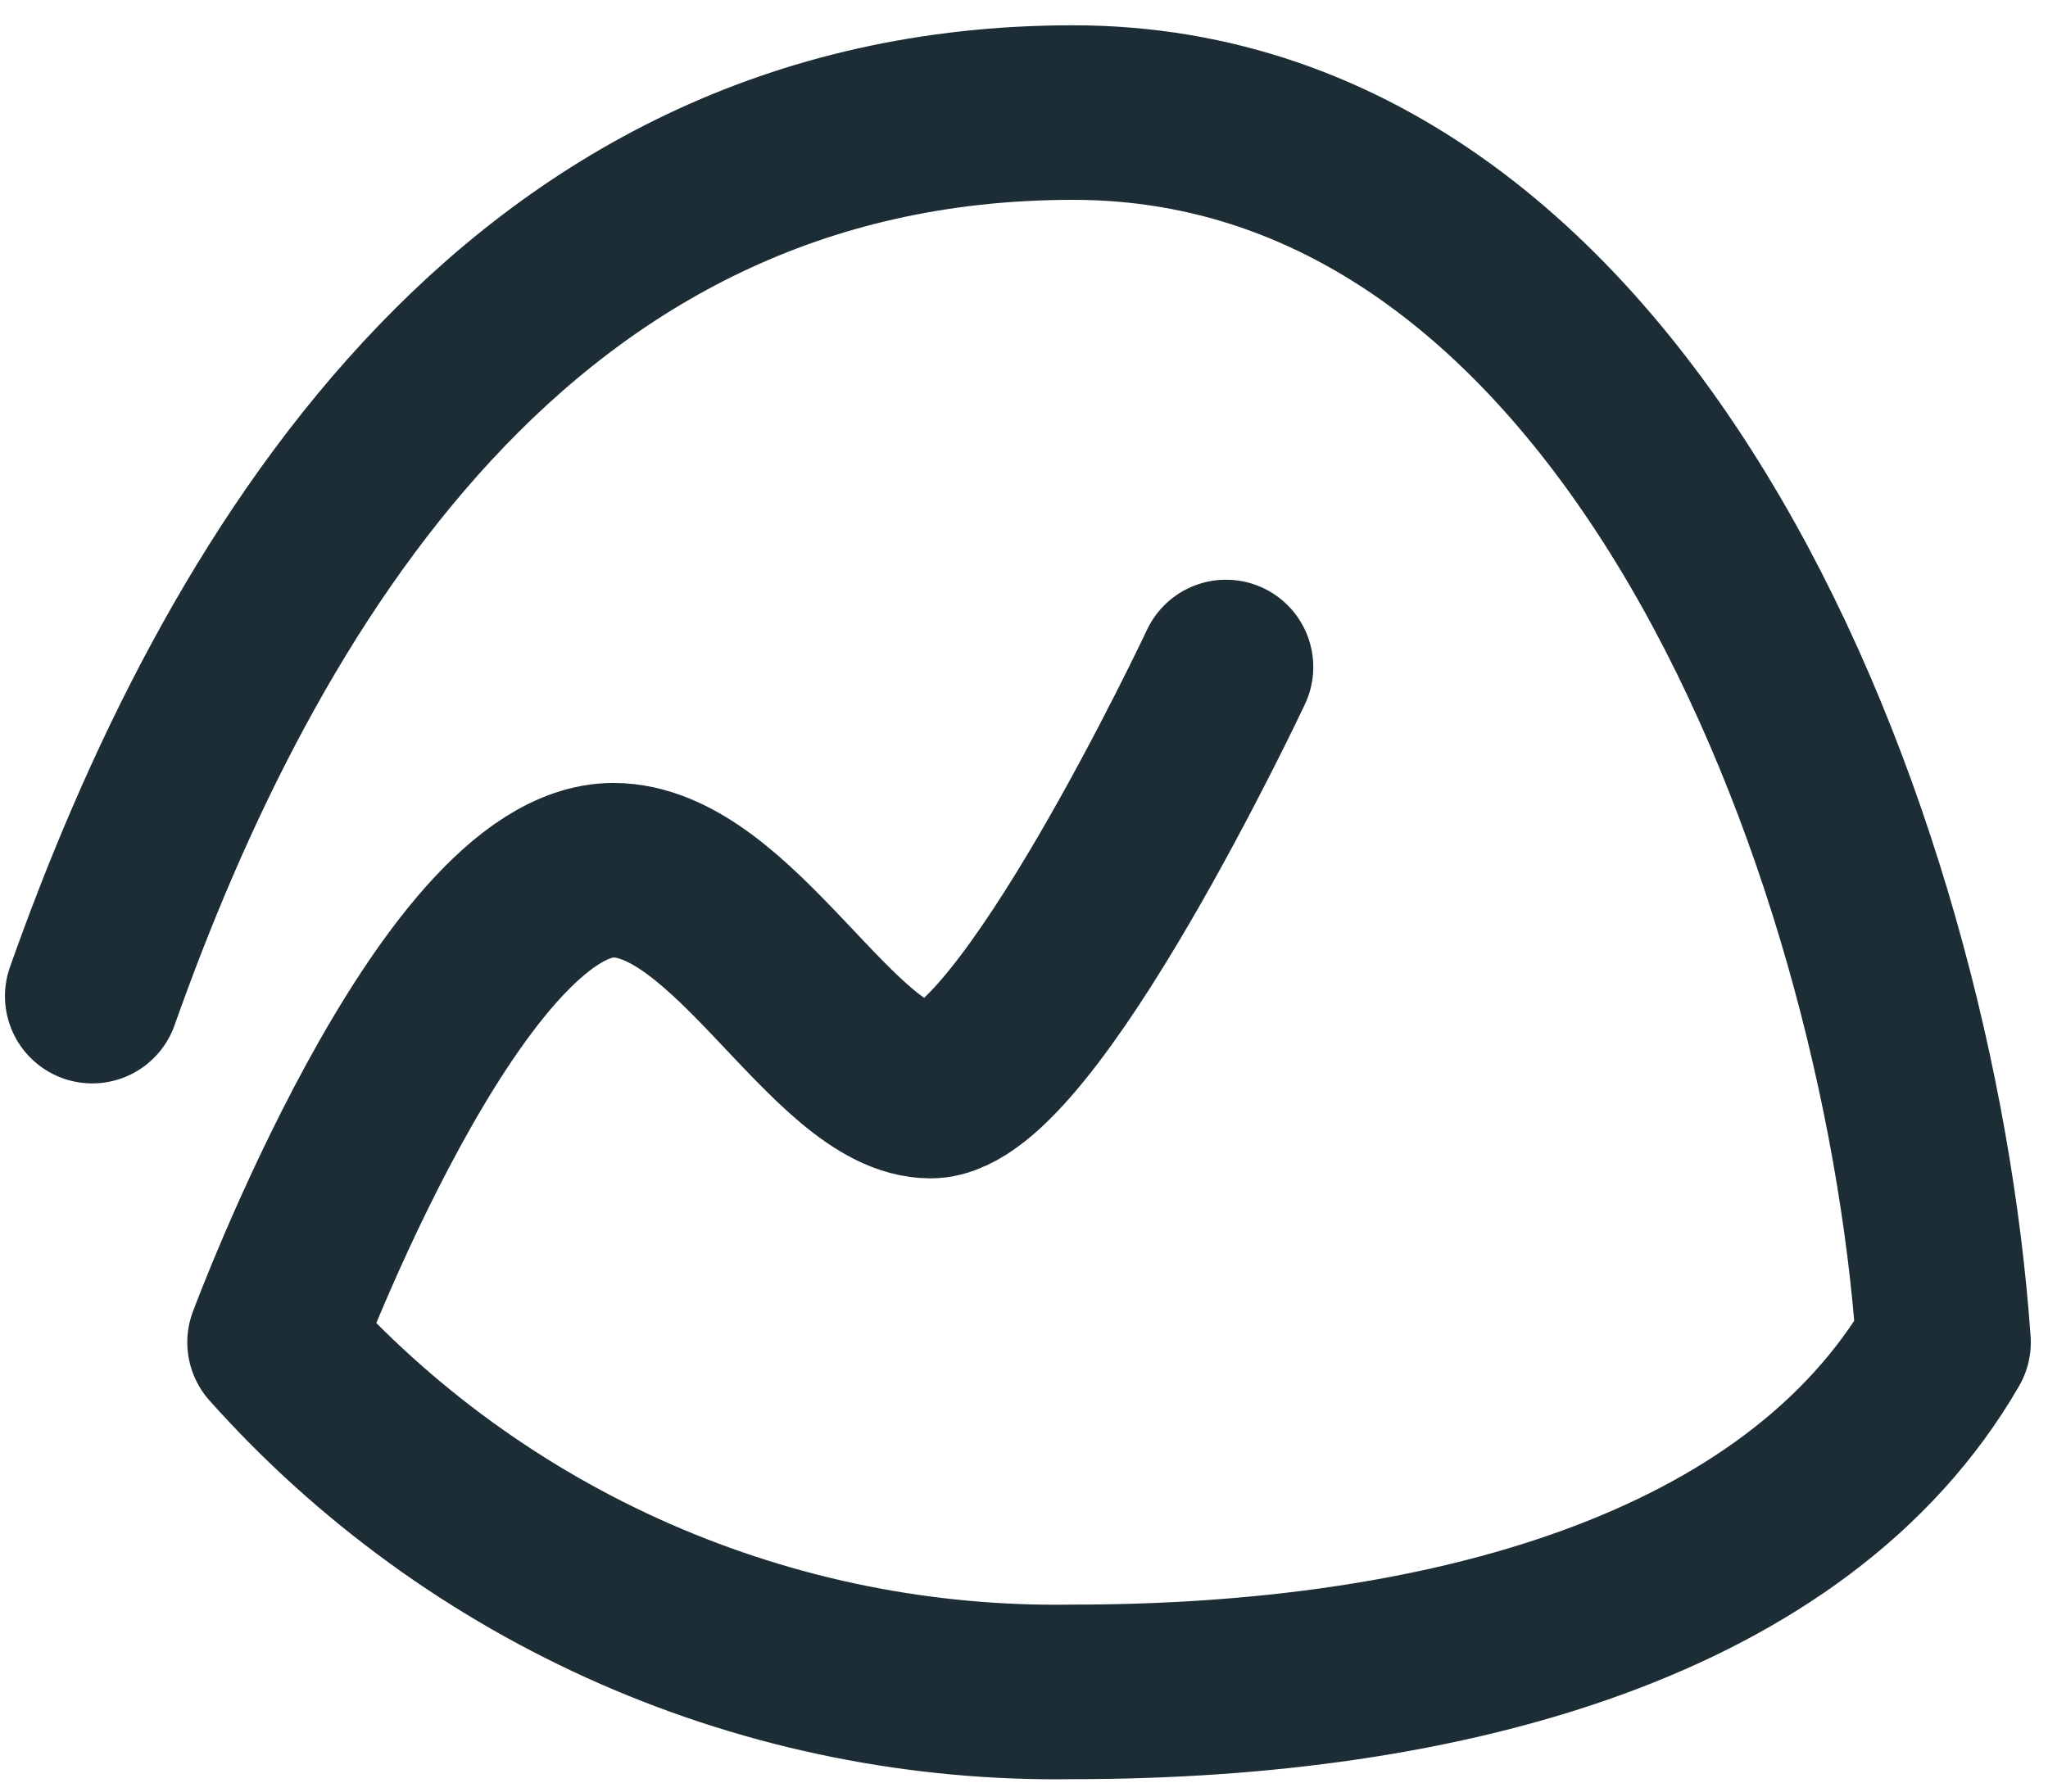
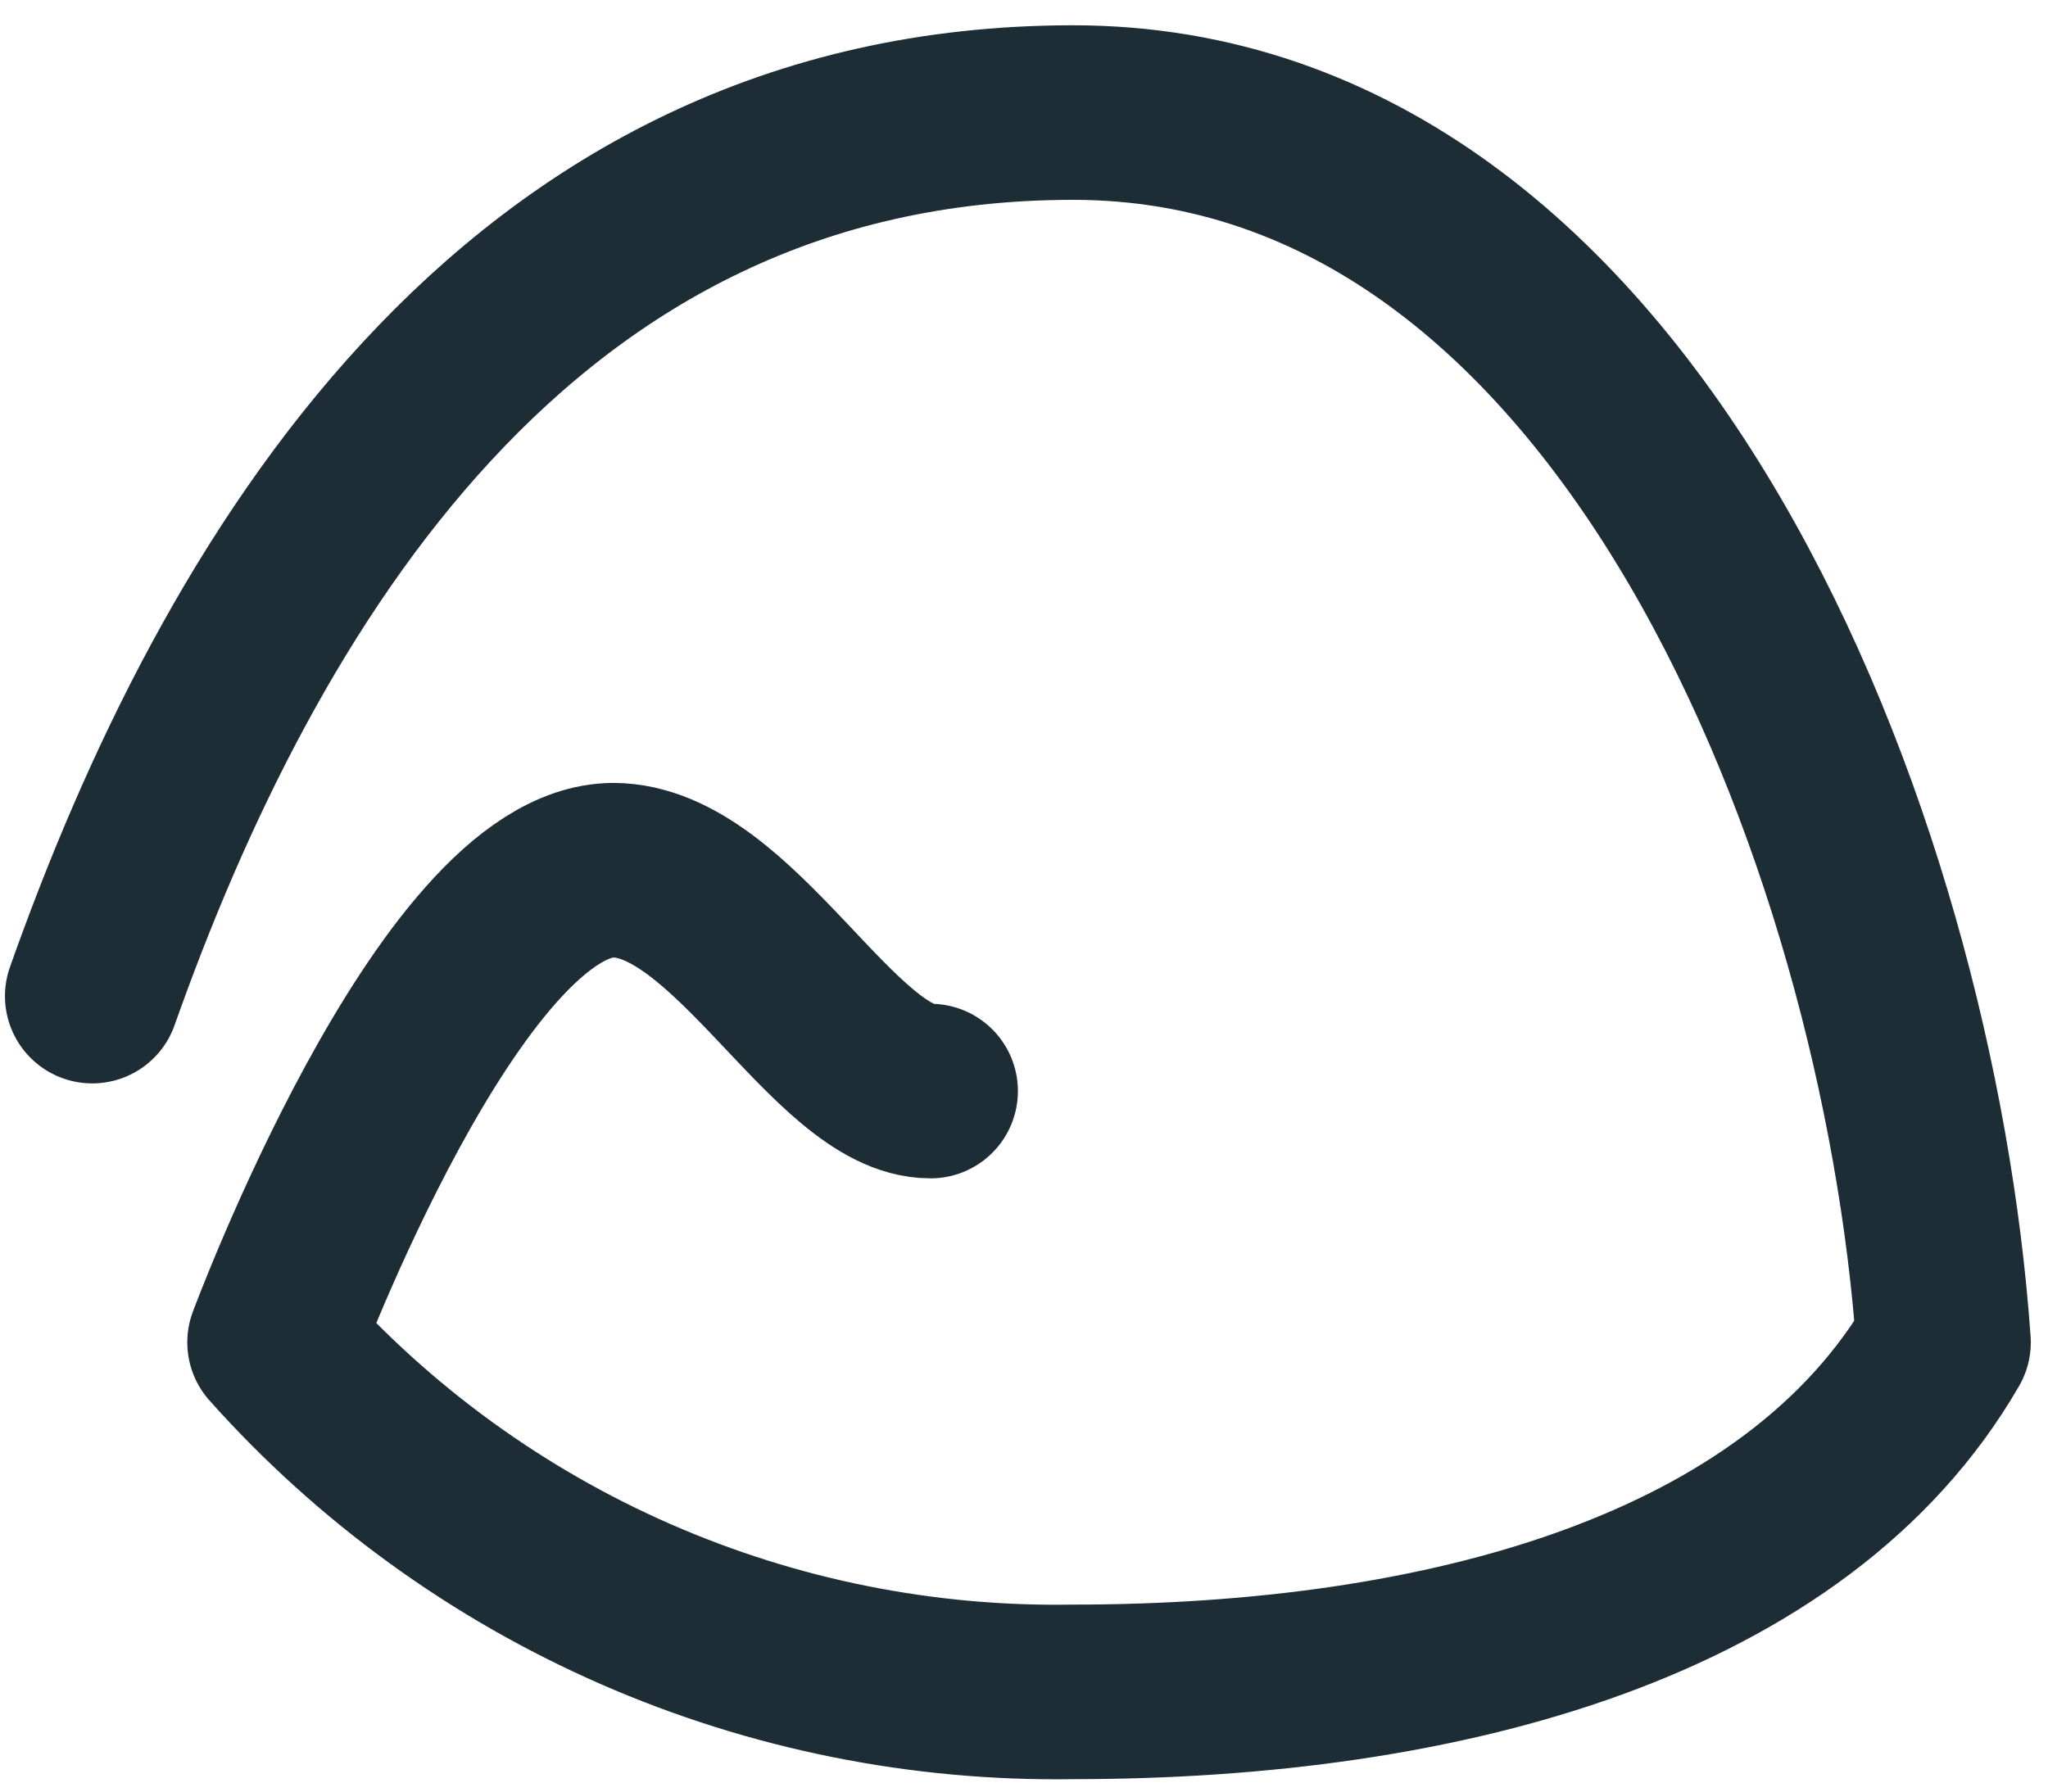
<svg xmlns="http://www.w3.org/2000/svg" width="40" height="35" viewBox="0 0 40 35" fill="none">
-   <path d="M1.802 19.46C4.627 11.477 10.038 2.199 20.958 2.199C31.877 2.199 37.278 16.515 37.959 26.224C35.091 31.186 28.219 33.052 20.958 33.052C18.018 33.1 15.103 32.514 12.412 31.336C9.72 30.157 7.316 28.413 5.363 26.224C5.363 26.224 8.783 17.021 11.975 17C14.324 17 16.304 21.315 18.176 21.315C20.049 21.315 23.945 13.03 23.945 13.03" stroke="#1D2D35" stroke-width="3.41" stroke-linecap="round" stroke-linejoin="round" />
+   <path d="M1.802 19.46C4.627 11.477 10.038 2.199 20.958 2.199C31.877 2.199 37.278 16.515 37.959 26.224C35.091 31.186 28.219 33.052 20.958 33.052C18.018 33.1 15.103 32.514 12.412 31.336C9.72 30.157 7.316 28.413 5.363 26.224C5.363 26.224 8.783 17.021 11.975 17C14.324 17 16.304 21.315 18.176 21.315" stroke="#1D2D35" stroke-width="3.41" stroke-linecap="round" stroke-linejoin="round" />
</svg>